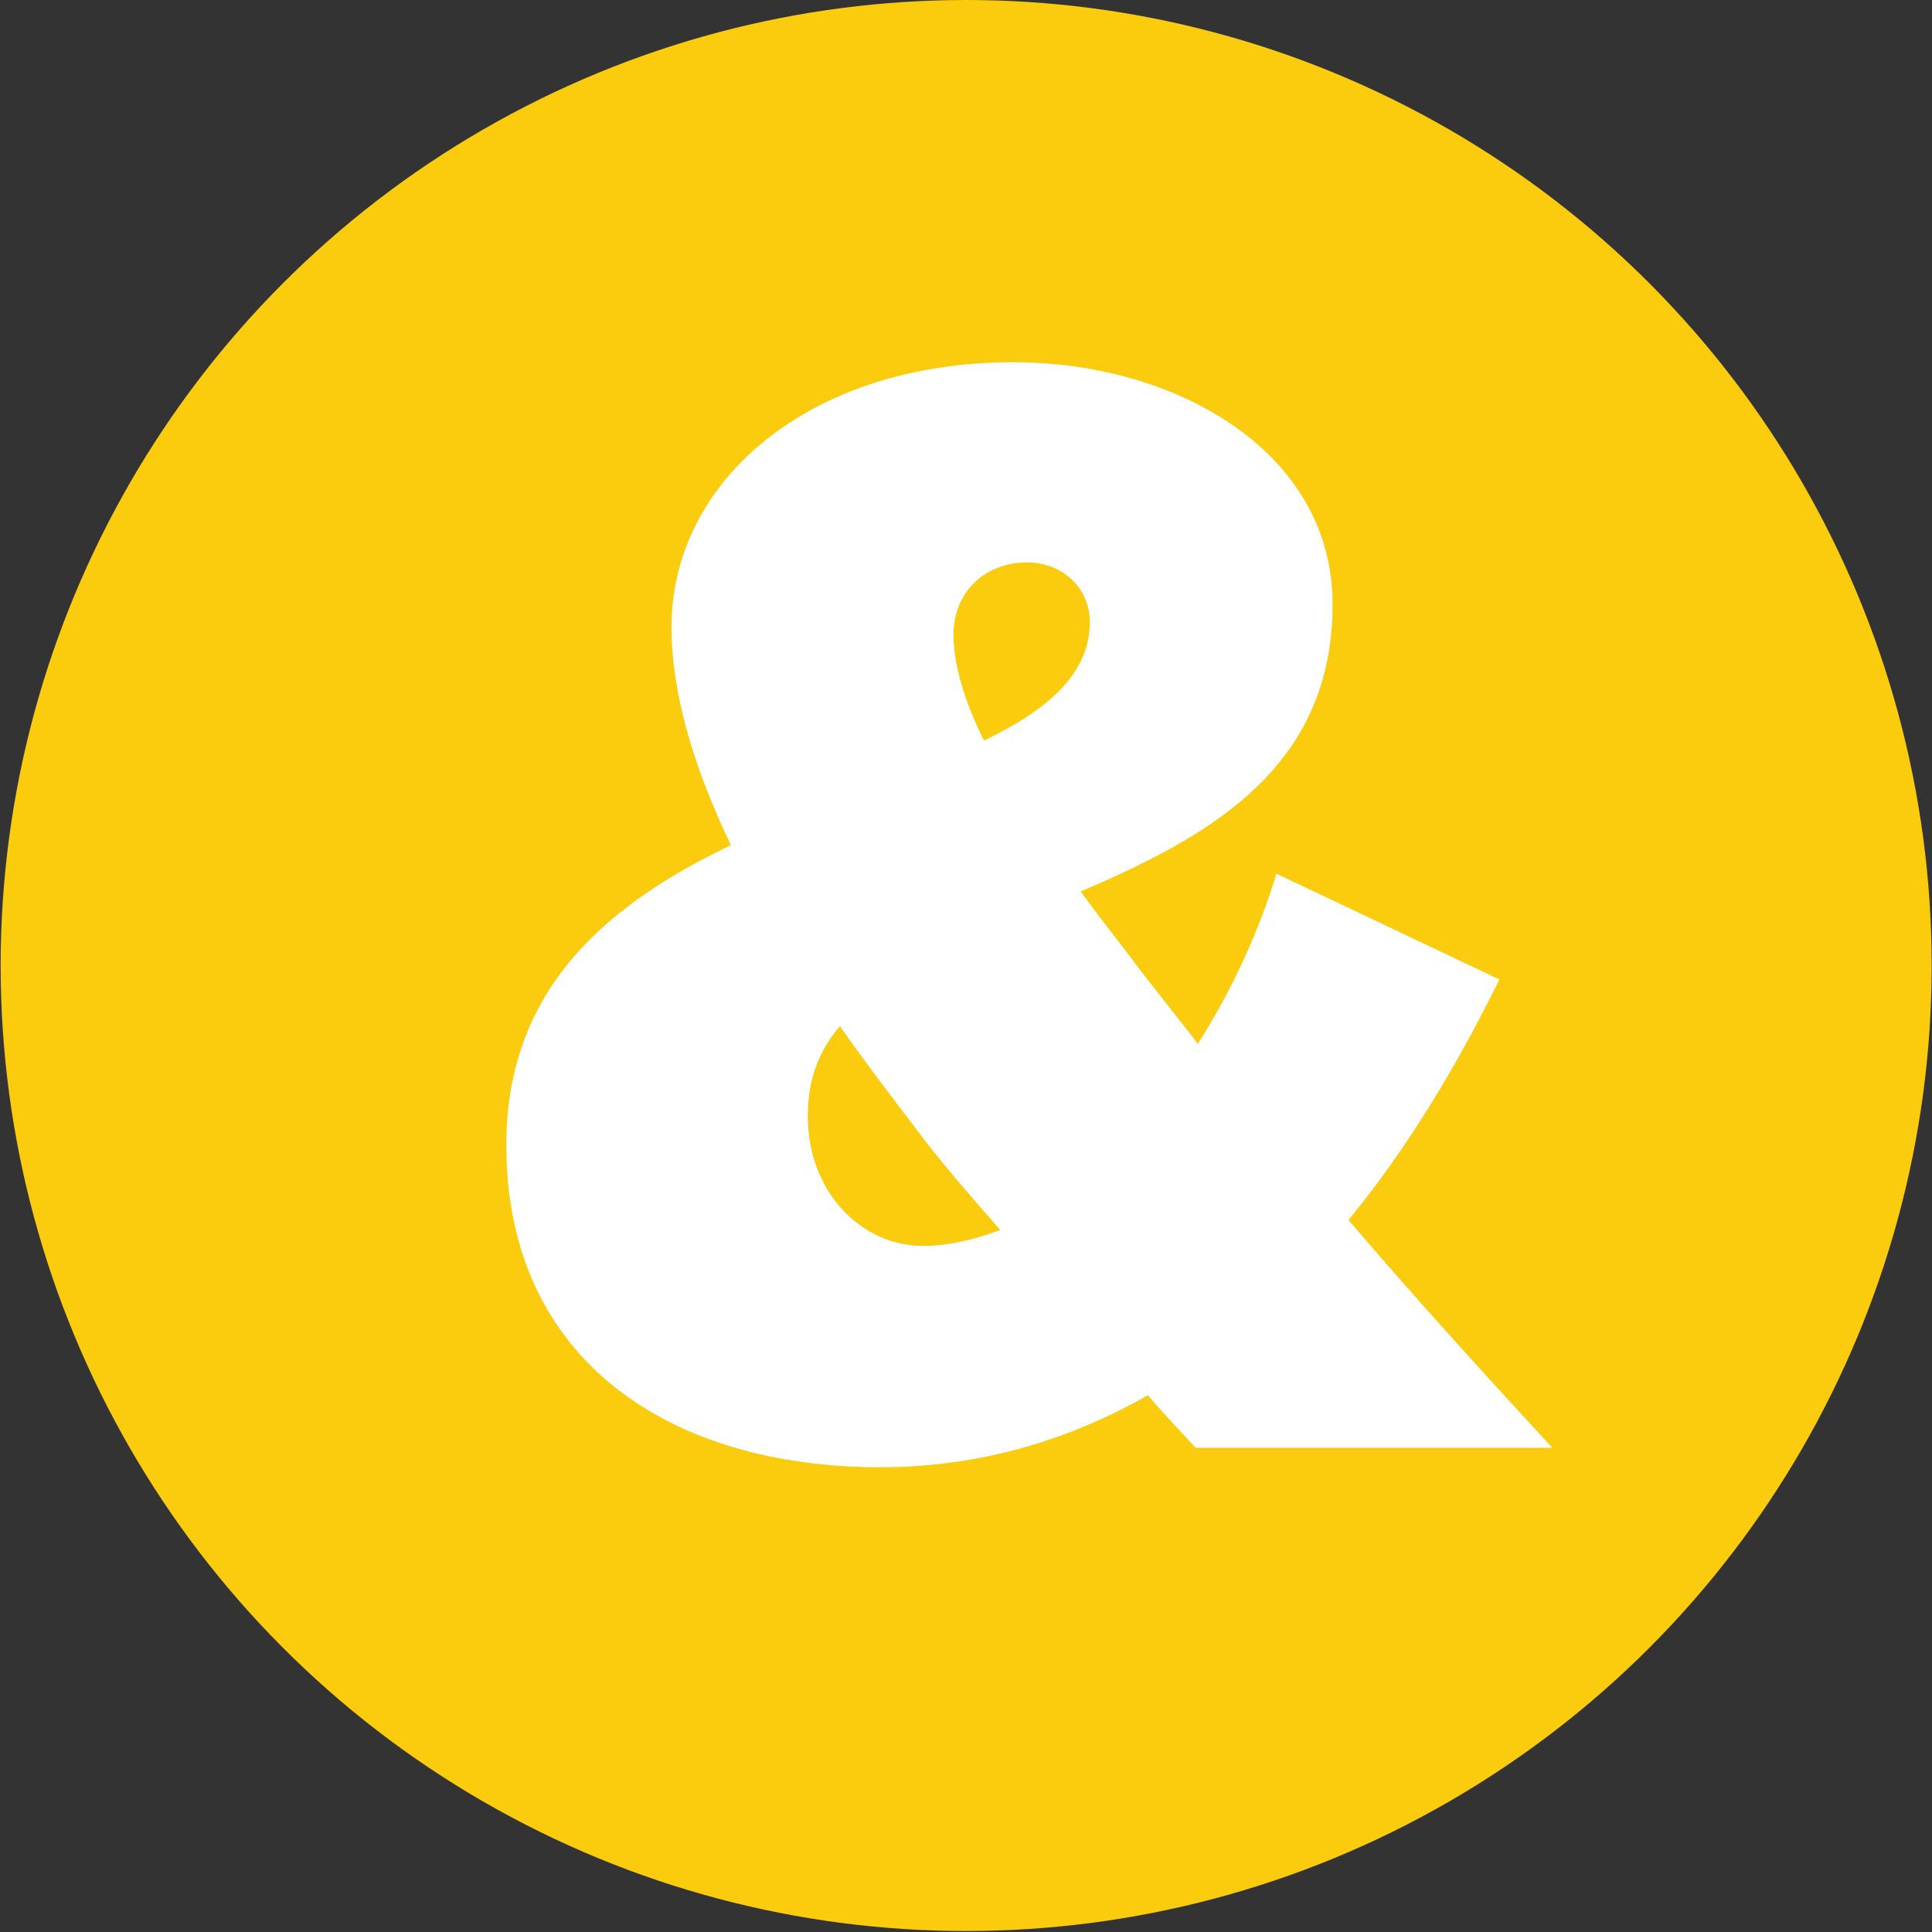
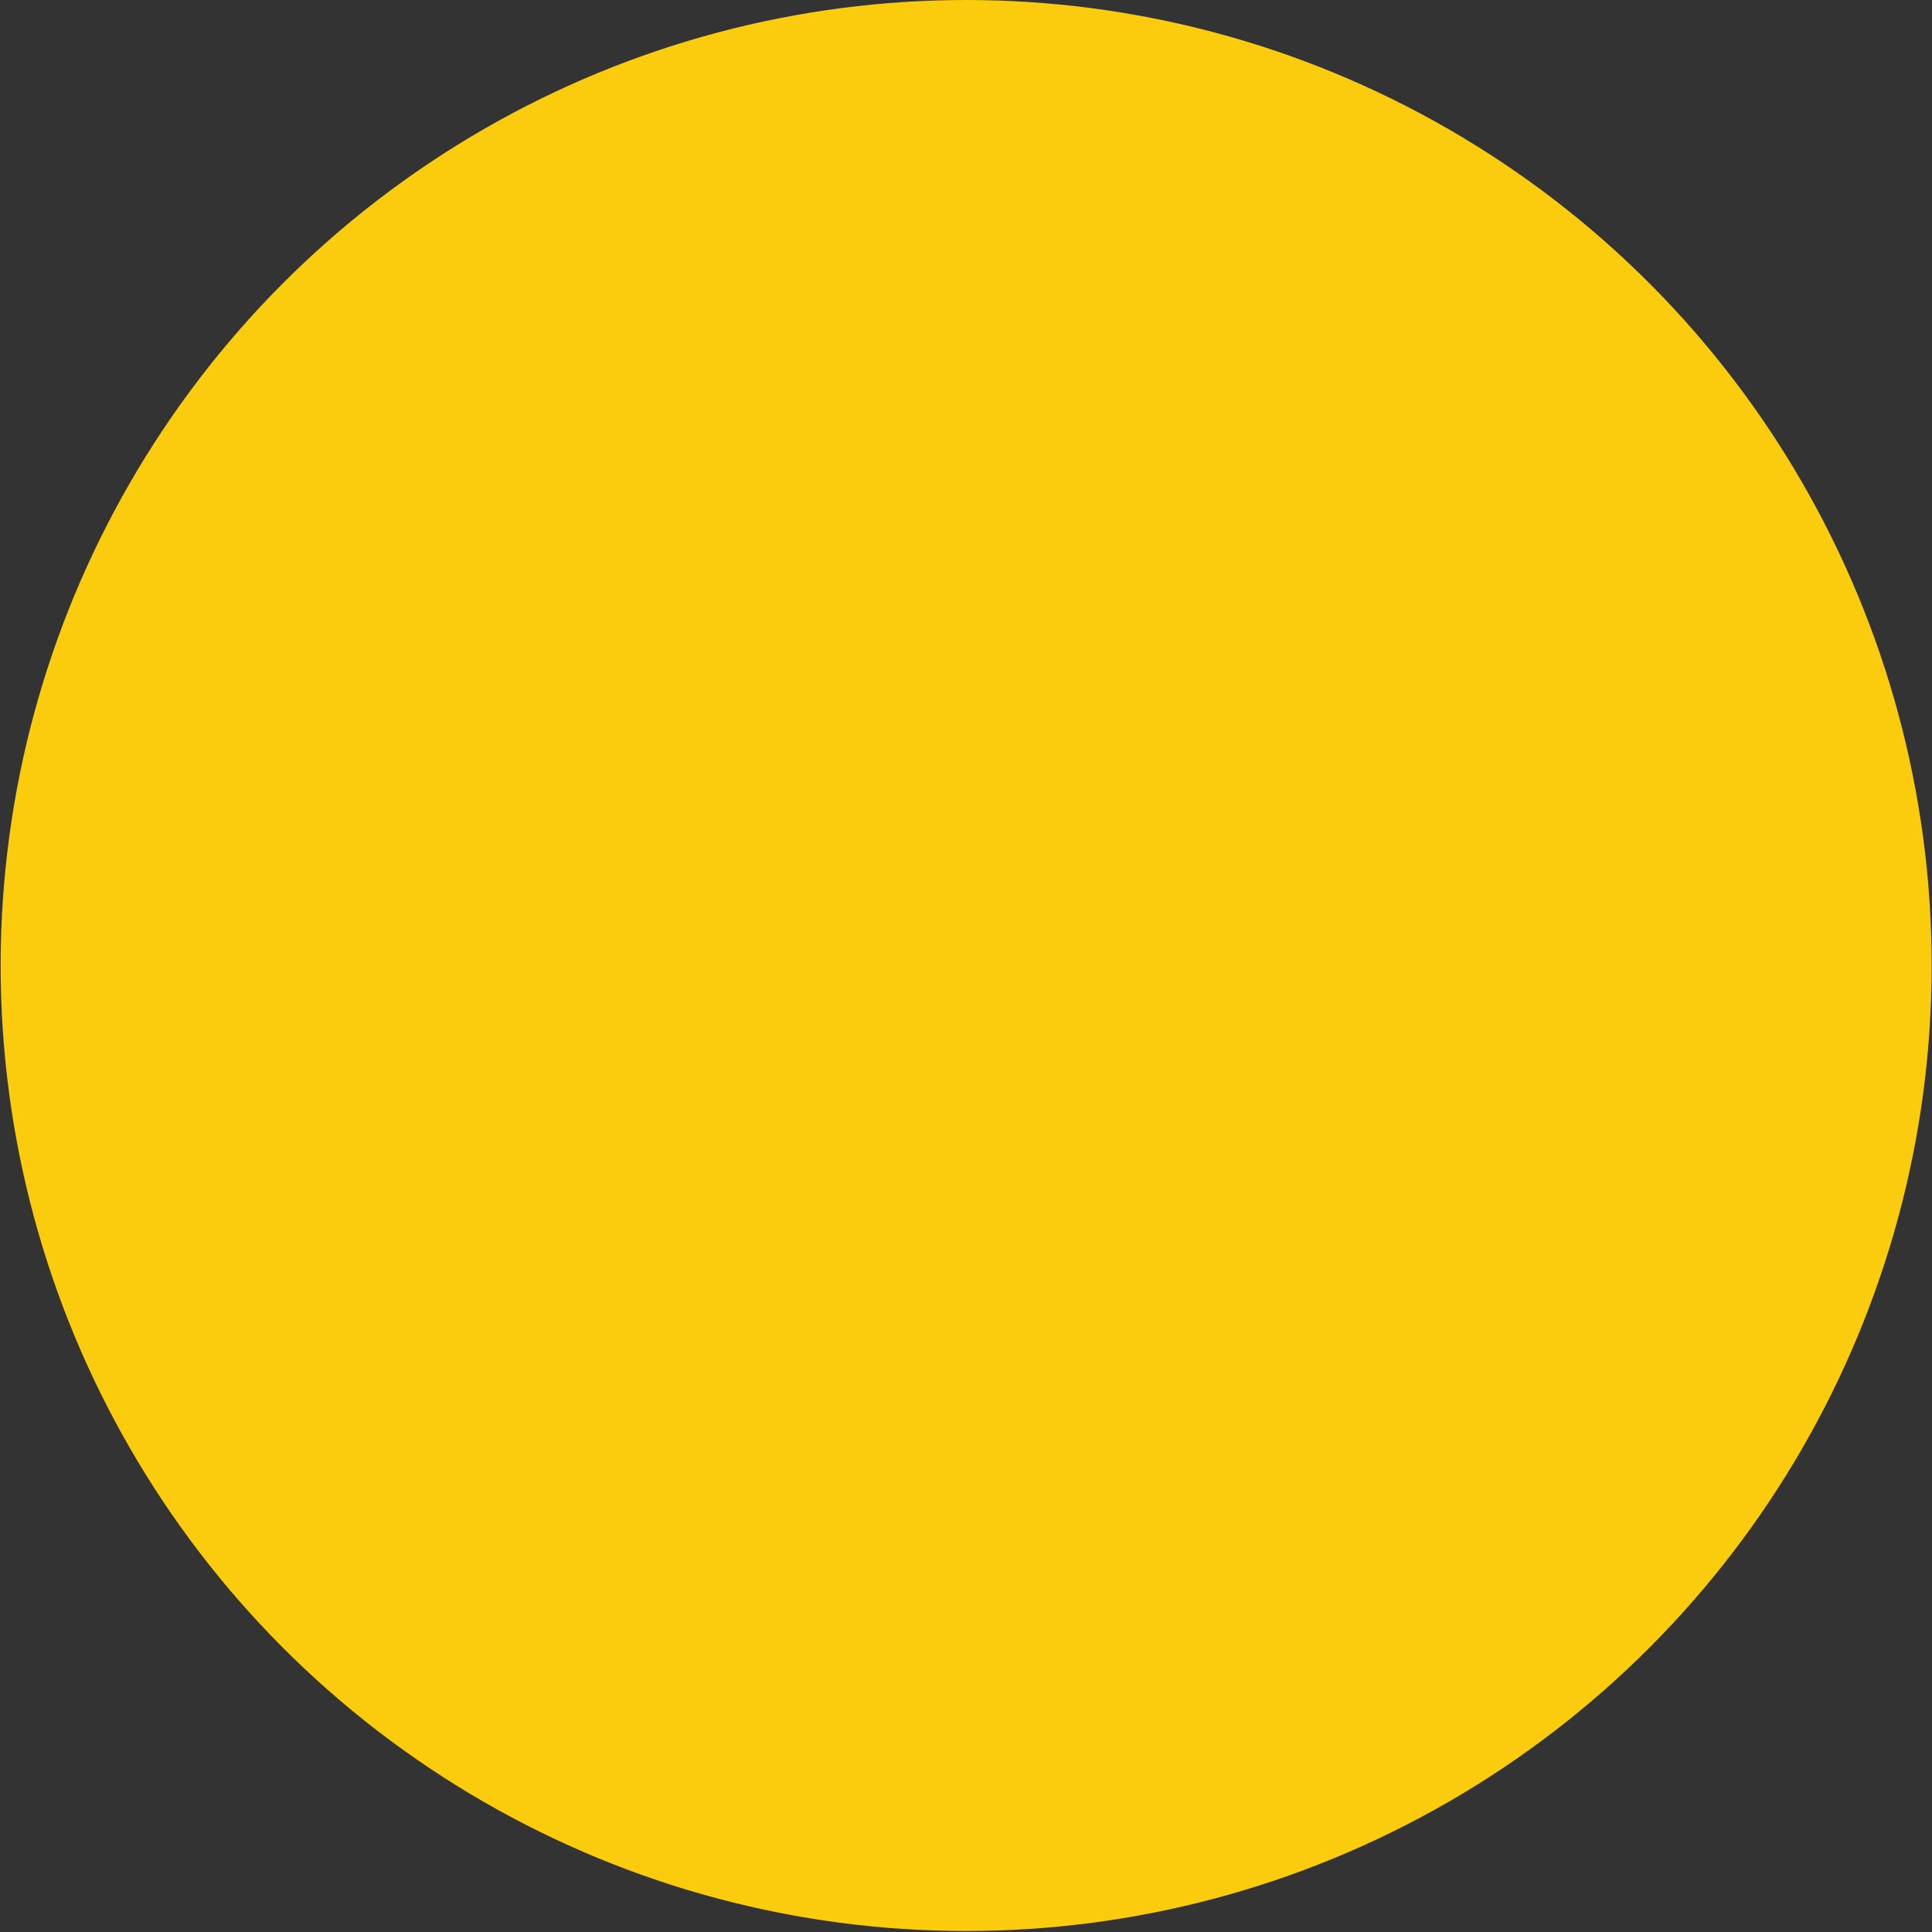
<svg xmlns="http://www.w3.org/2000/svg" version="1.1" id="Layer_10" x="0px" y="0px" viewBox="0 0 595.3 595.3" style="enable-background:new 0 0 595.3 595.3;" xml:space="preserve">
  <rect x="0" y="0" width="595.3" height="595.3" fill="#333333" stroke="none" />
  <style type="text/css">
	.st0{fill:#FACC0D;}
	.st1{enable-background:new    ;}
	.st2{fill:#FFFFFF;}
</style>
  <circle class="st0" cx="297.7" cy="297.5" r="297.5" />
  <g class="st1">
-     <path class="st2" d="M368.5,446.2c-4-4.4-9.4-9.9-14.8-16.3c-24.2,13.8-51.9,22.2-82.5,22.2c-64.3,0-115.2-32.6-115.2-99.3   c0-48.9,32.1-74.6,69.2-92.4c-10.9-22.7-18.3-46-18.3-67.2c0-45,42.5-81.6,105.3-81.6c50.4,0,98.4,27.7,98.4,74.6   c0,50.9-38.6,71.7-77.6,88.5c6.4,8.9,12.9,16.8,18.3,24.2l17.8,22.7c10.4-16.3,18.8-34.6,24.2-52.4l68.7,32.6   c-12.9,26.2-28.2,51.9-46.5,74.1c19.8,23.2,40.5,46,62.8,70.2H368.5z M308.2,379c-10.4-11.9-19.3-22.2-25.2-30.2   c-7.9-10.4-16.3-21.3-24.2-32.6c-6.4,7.4-9.9,16.3-9.9,27.7c0,23.2,16.3,40,35.6,40C292.3,383.9,300.3,381.9,308.2,379z    M303.2,228.2c19.3-9.4,32.6-20.3,32.6-36.6c0-10.4-8.4-18.3-19.3-18.3c-13.3,0-22.7,9.4-22.7,22.2   C293.8,205,297.3,216.3,303.2,228.2z" />
-   </g>
+     </g>
</svg>